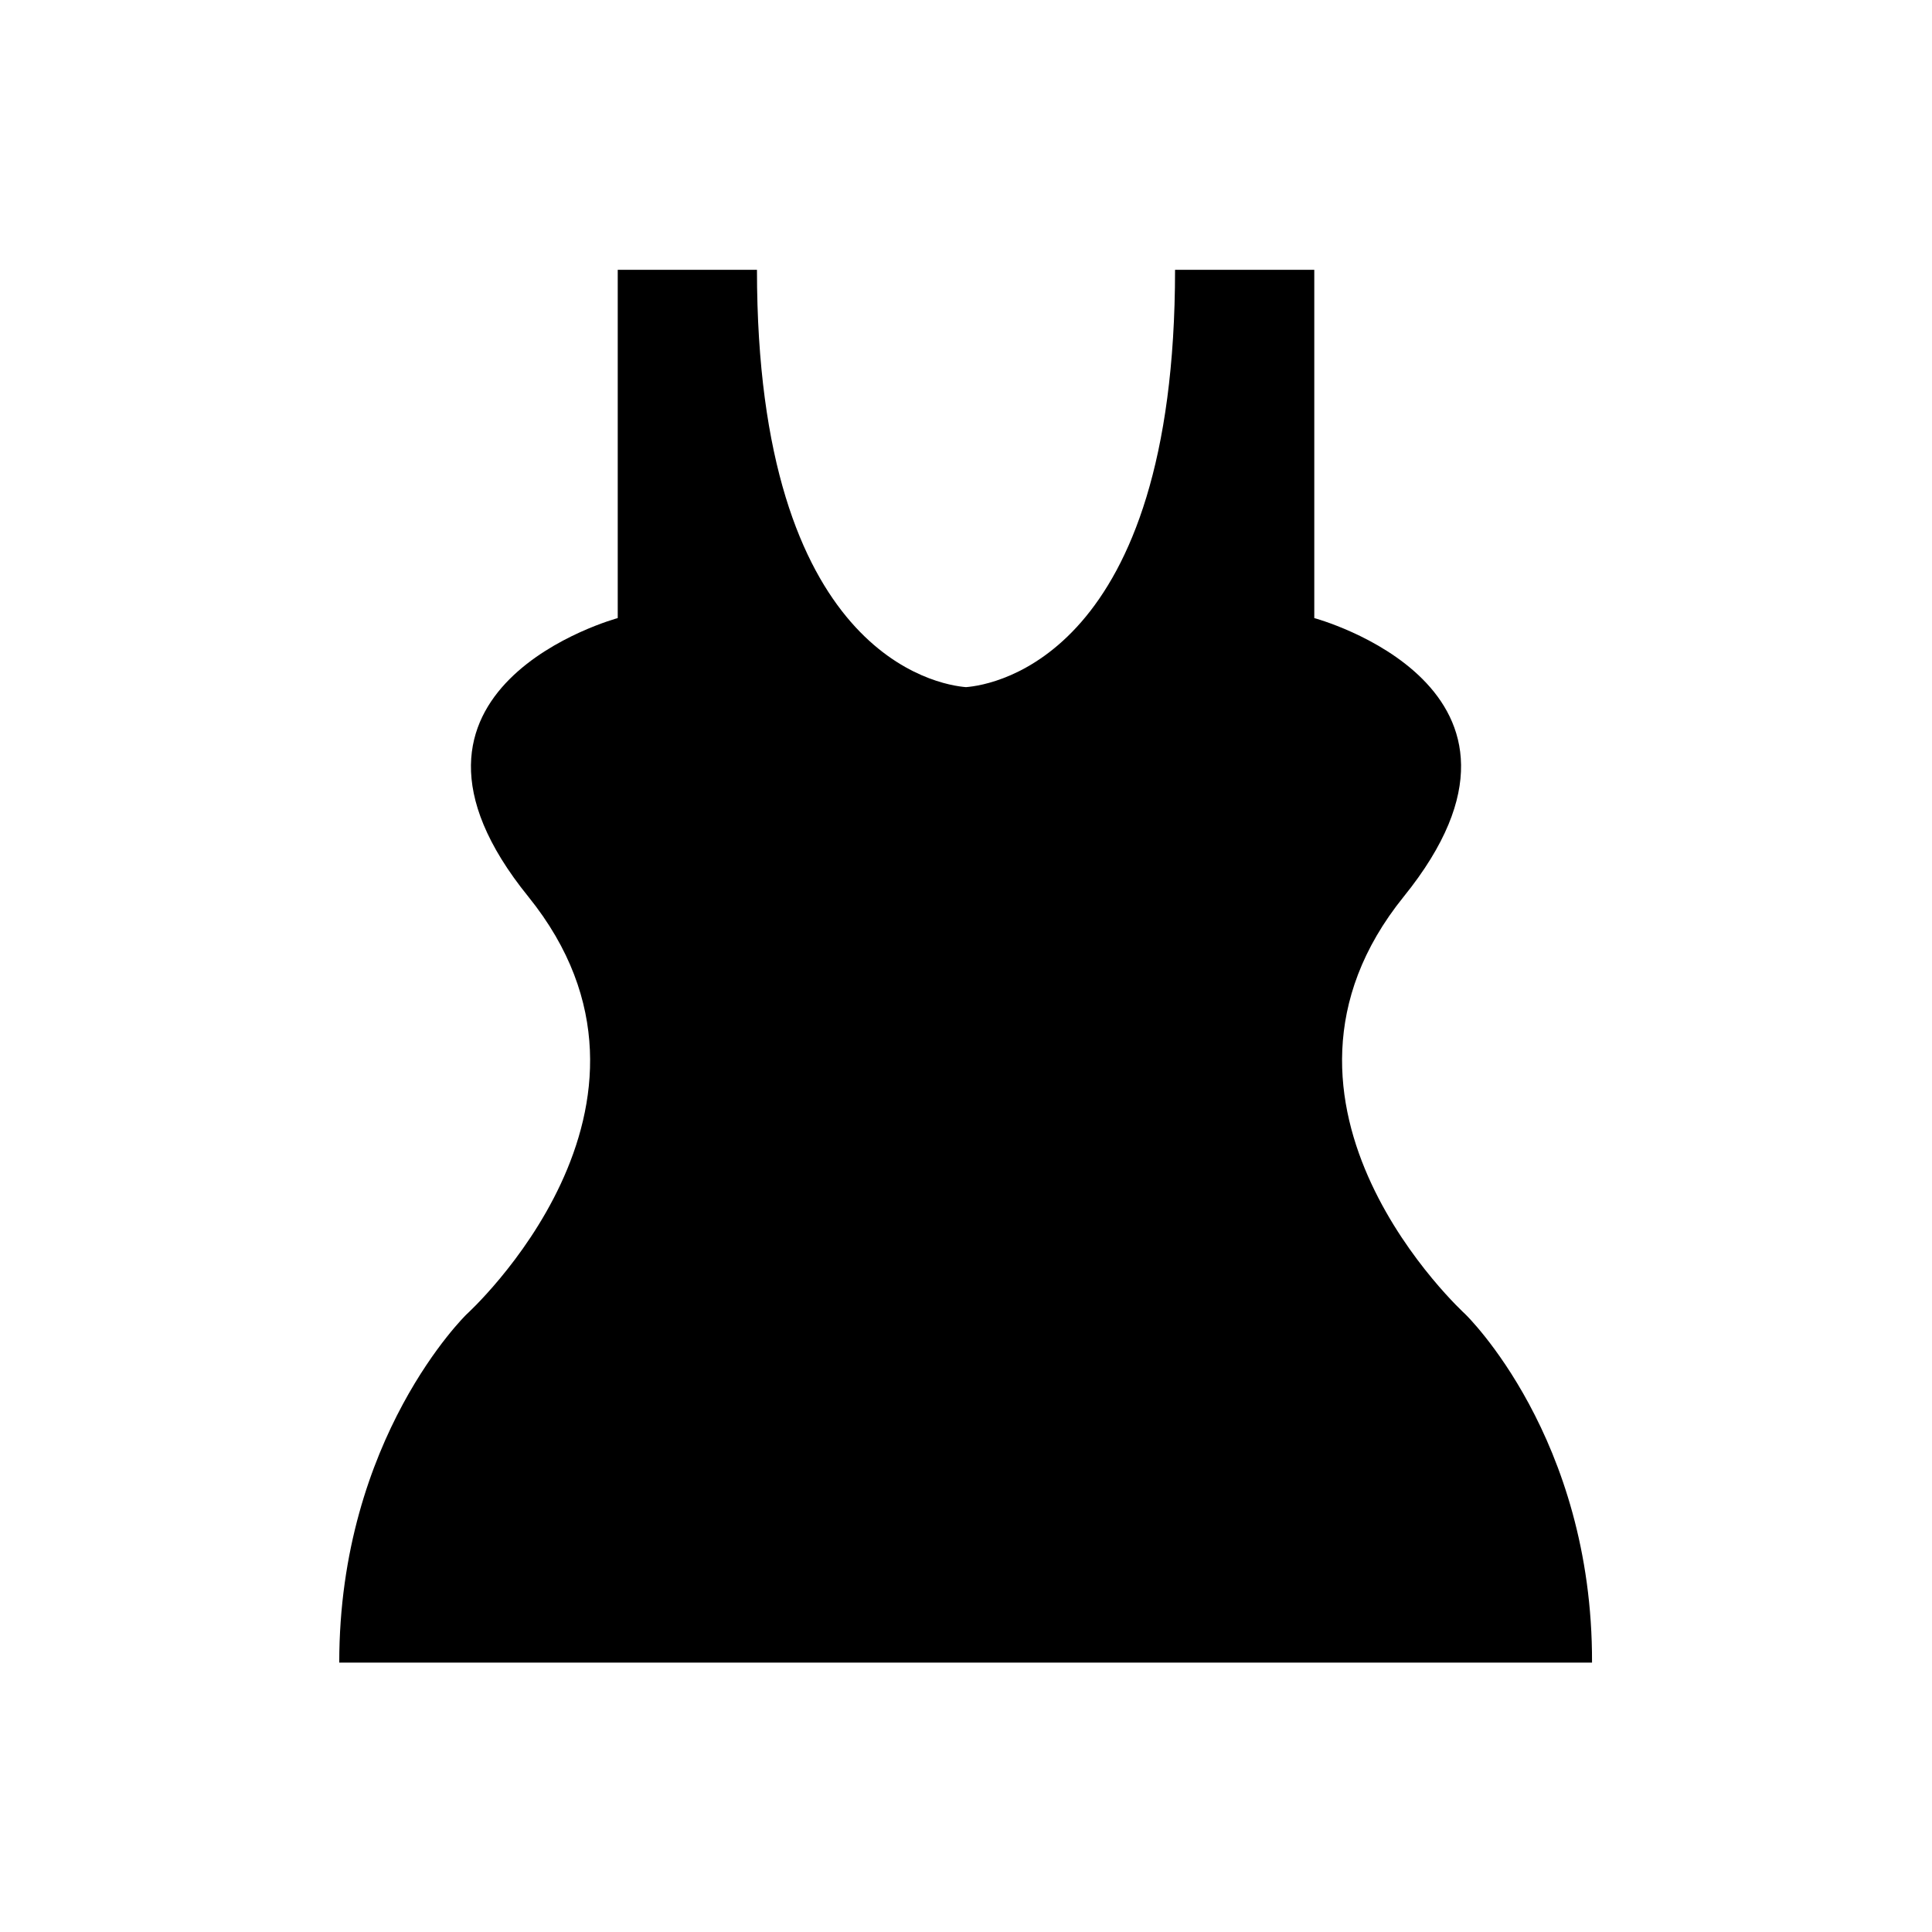
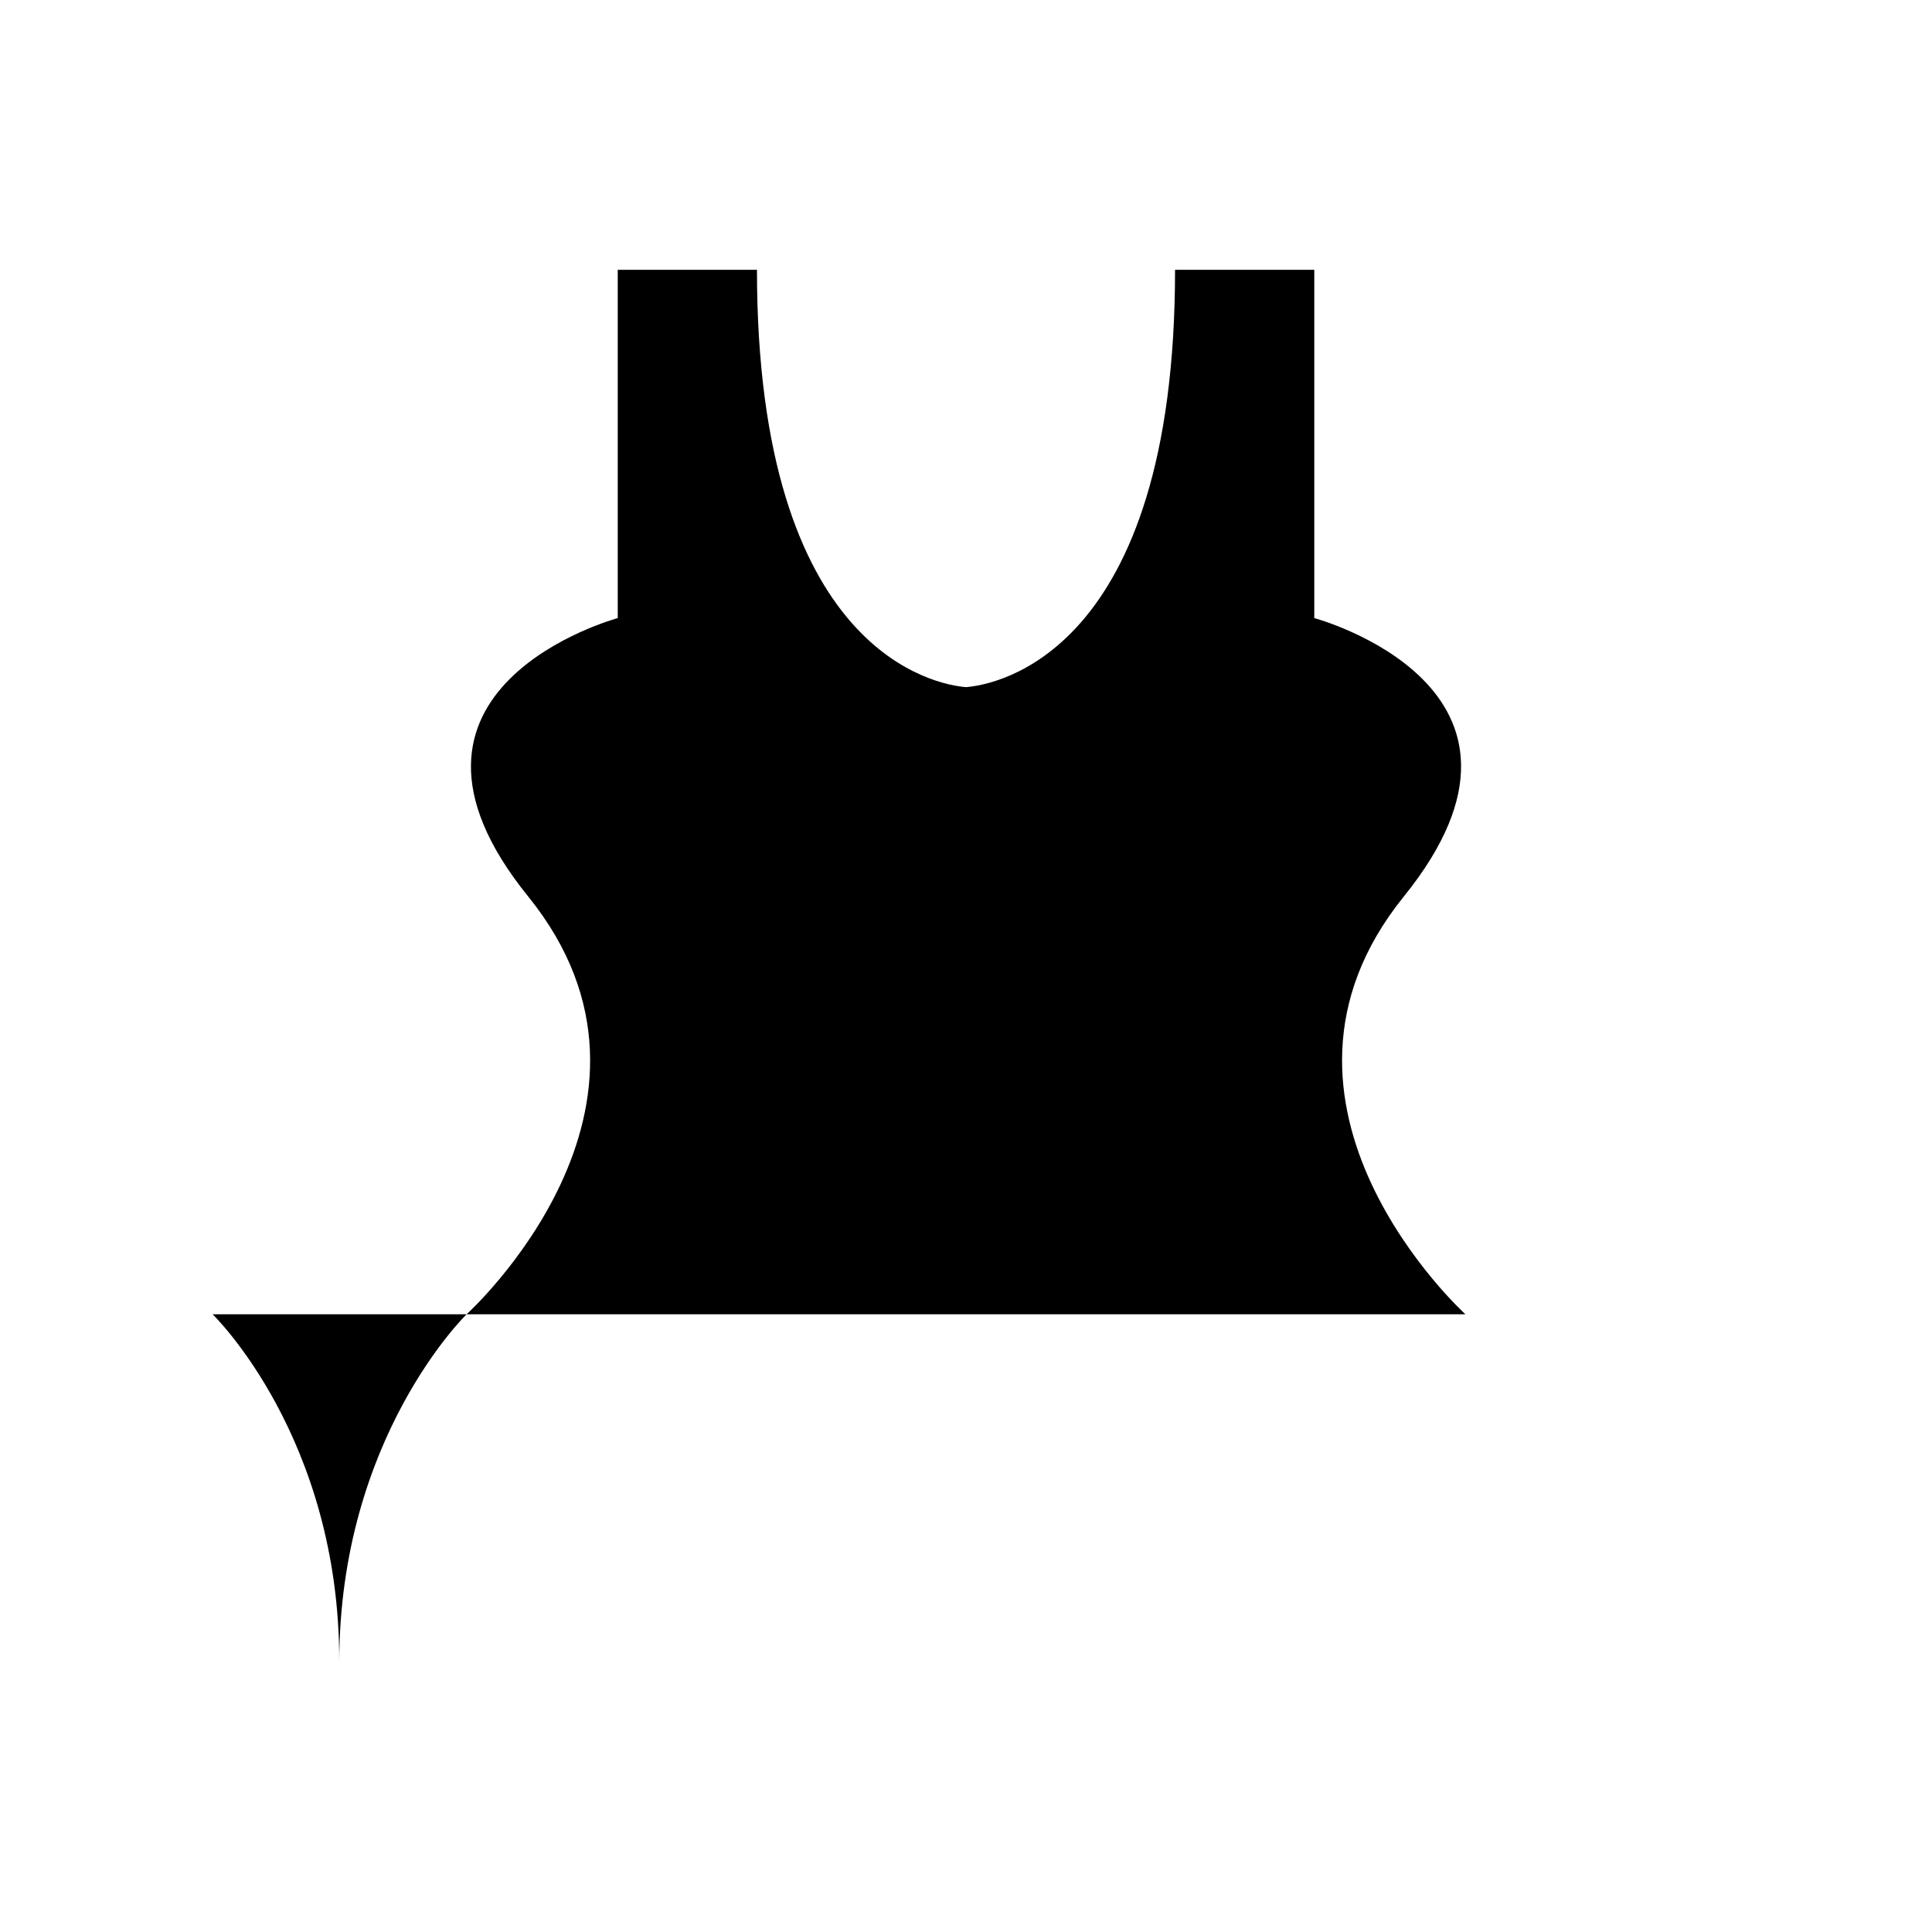
<svg xmlns="http://www.w3.org/2000/svg" fill="#000000" width="800px" height="800px" version="1.1" viewBox="144 144 512 512">
-   <path d="m532.35 492.3s-61.008-55.398-16.336-110.7c44.773-55.398-23.715-73.801-23.715-73.801v-92.301h-36.898c0 102.04-47.824 110.01-55.398 110.6-7.477-0.59-55.398-8.562-55.398-110.6h-36.898v92.301s-68.488 18.5-23.715 73.801c44.773 55.398-16.336 110.7-16.336 110.7s-33.75 32.668-33.75 92.301h332c0.191-59.73-33.559-92.301-33.559-92.301z" />
+   <path d="m532.35 492.3s-61.008-55.398-16.336-110.7c44.773-55.398-23.715-73.801-23.715-73.801v-92.301h-36.898c0 102.04-47.824 110.01-55.398 110.6-7.477-0.59-55.398-8.562-55.398-110.6h-36.898v92.301s-68.488 18.5-23.715 73.801c44.773 55.398-16.336 110.7-16.336 110.7s-33.75 32.668-33.75 92.301c0.191-59.73-33.559-92.301-33.559-92.301z" />
</svg>